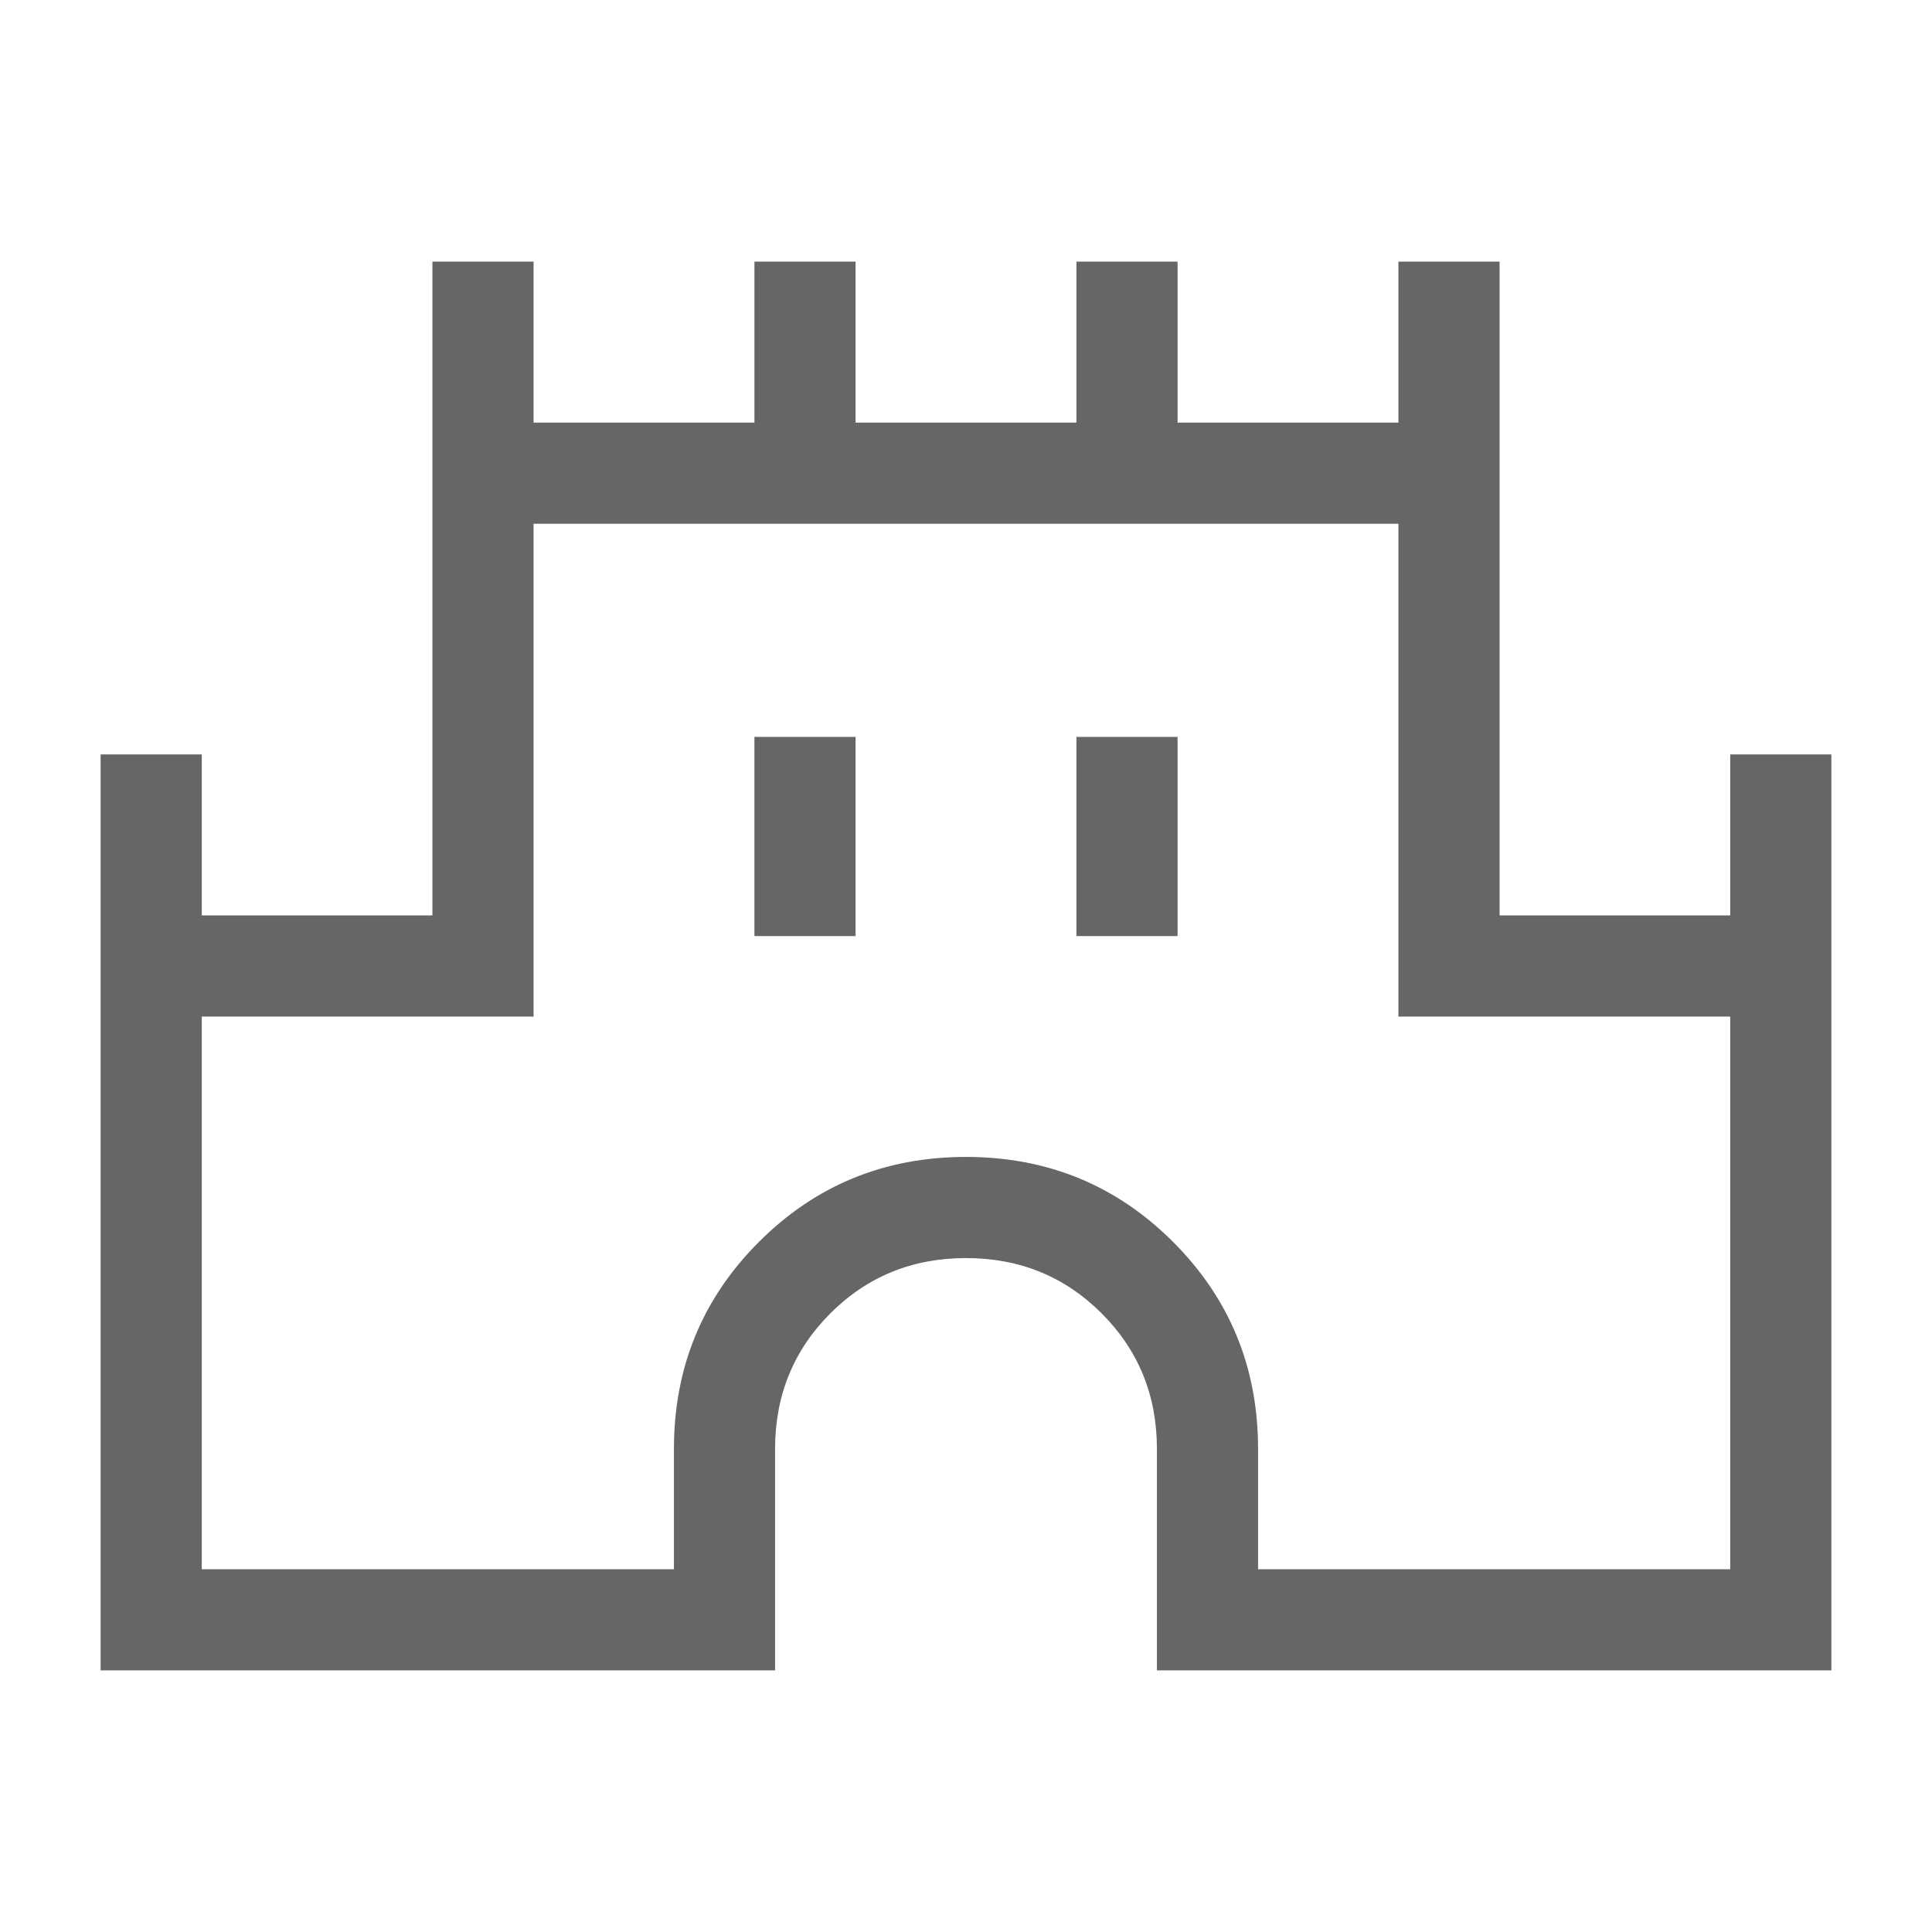
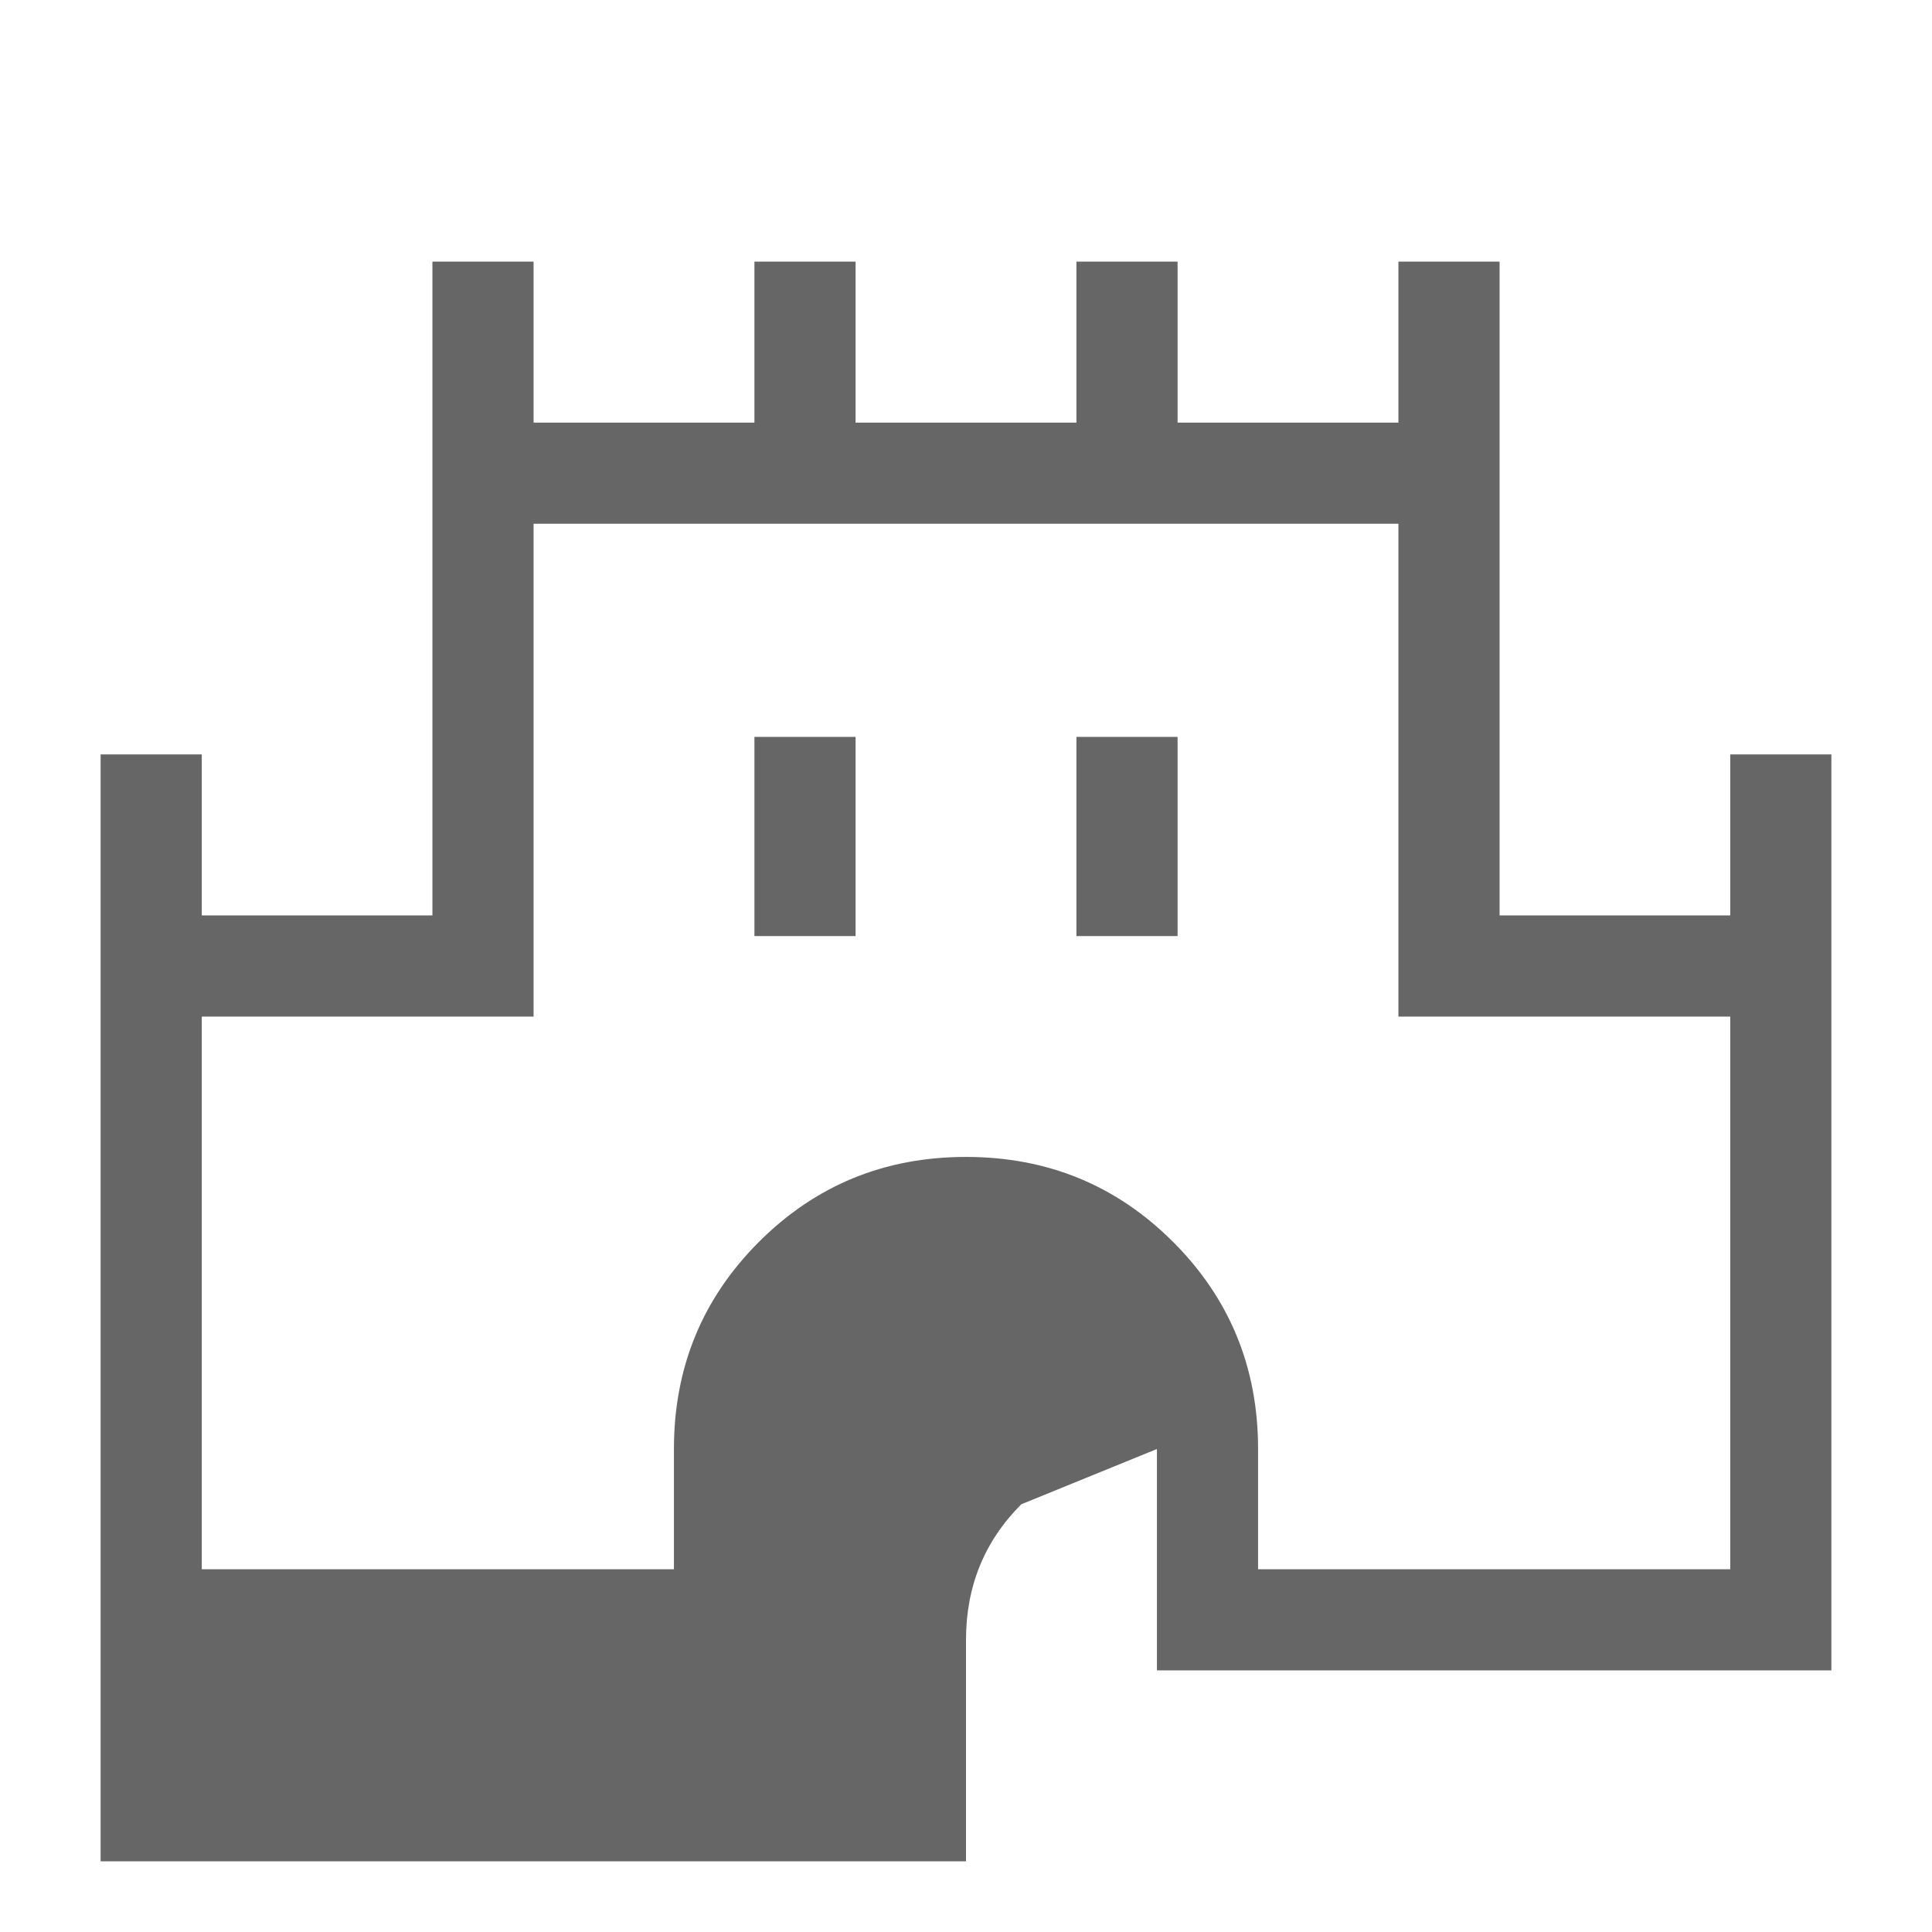
<svg xmlns="http://www.w3.org/2000/svg" height="40px" viewBox="0 -960 960 960" width="40px" fill="#666666">
-   <path d="M50-130v-455.13h50.26v80h114.61V-830h50.26v80h109.74v-80h50.26v80h109.74v-80h50.26v80h109.74v-80h50.26v324.87h114.61v-80H910V-130H574.87v-110q0-39.92-27.47-67.4-27.48-27.47-67.4-27.47t-67.4 27.47q-27.47 27.48-27.47 67.4v110H50Zm50.26-50.26h234.61V-240q0-60.67 42.23-102.9 42.23-42.23 102.9-42.23 60.67 0 102.9 42.23 42.23 42.23 42.23 102.9v59.74h234.61v-274.61H694.87v-244.87H265.13v244.87H100.26v274.61Zm274.61-314.61h50.26v-98.98h-50.26v98.98Zm160 0h50.26v-98.98h-50.26v98.98ZM480-440Z" />
+   <path d="M50-130v-455.13h50.26v80h114.61V-830h50.26v80h109.74v-80h50.26v80h109.74v-80h50.26v80h109.74v-80h50.26v324.87h114.61v-80H910V-130H574.87v-110t-67.4 27.47q-27.47 27.48-27.47 67.4v110H50Zm50.26-50.26h234.61V-240q0-60.67 42.23-102.9 42.23-42.23 102.9-42.23 60.67 0 102.9 42.23 42.23 42.23 42.23 102.9v59.74h234.61v-274.61H694.87v-244.87H265.13v244.87H100.26v274.61Zm274.61-314.61h50.26v-98.98h-50.26v98.98Zm160 0h50.26v-98.98h-50.26v98.98ZM480-440Z" />
</svg>